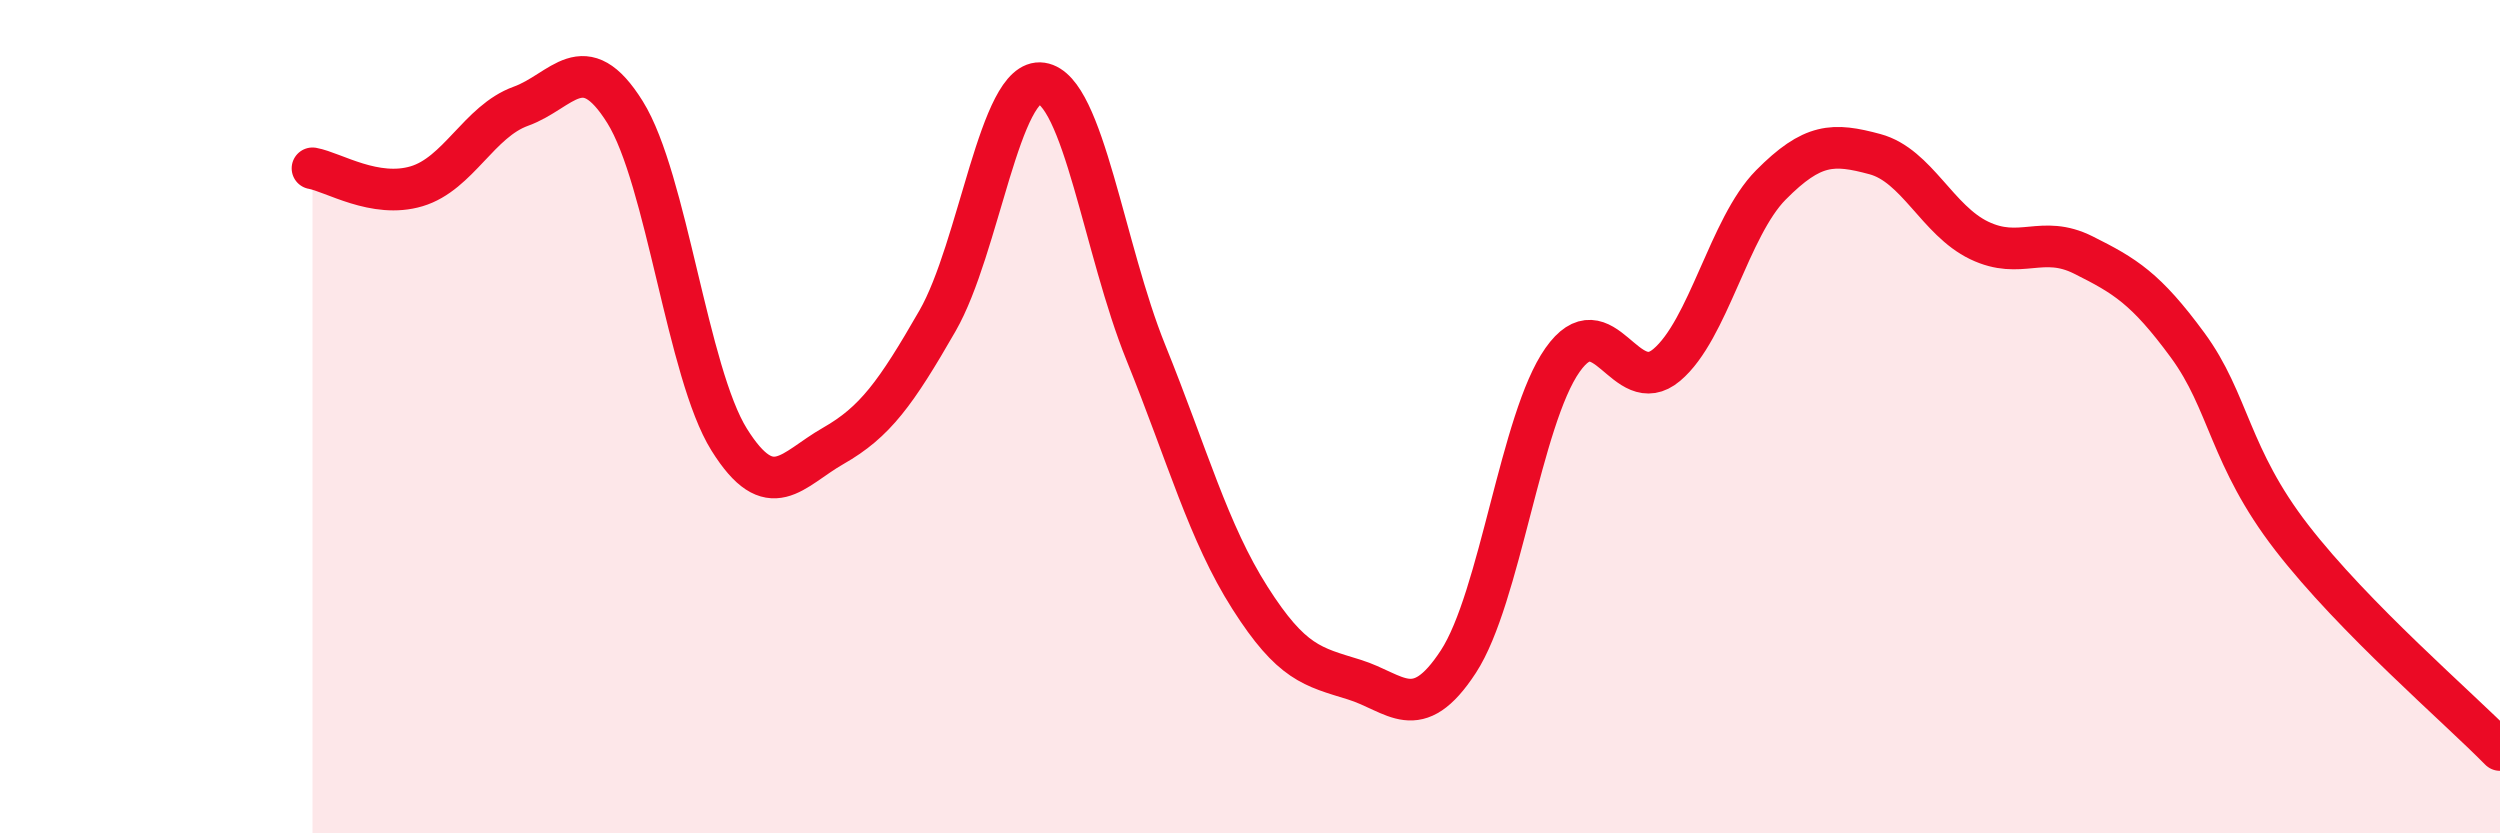
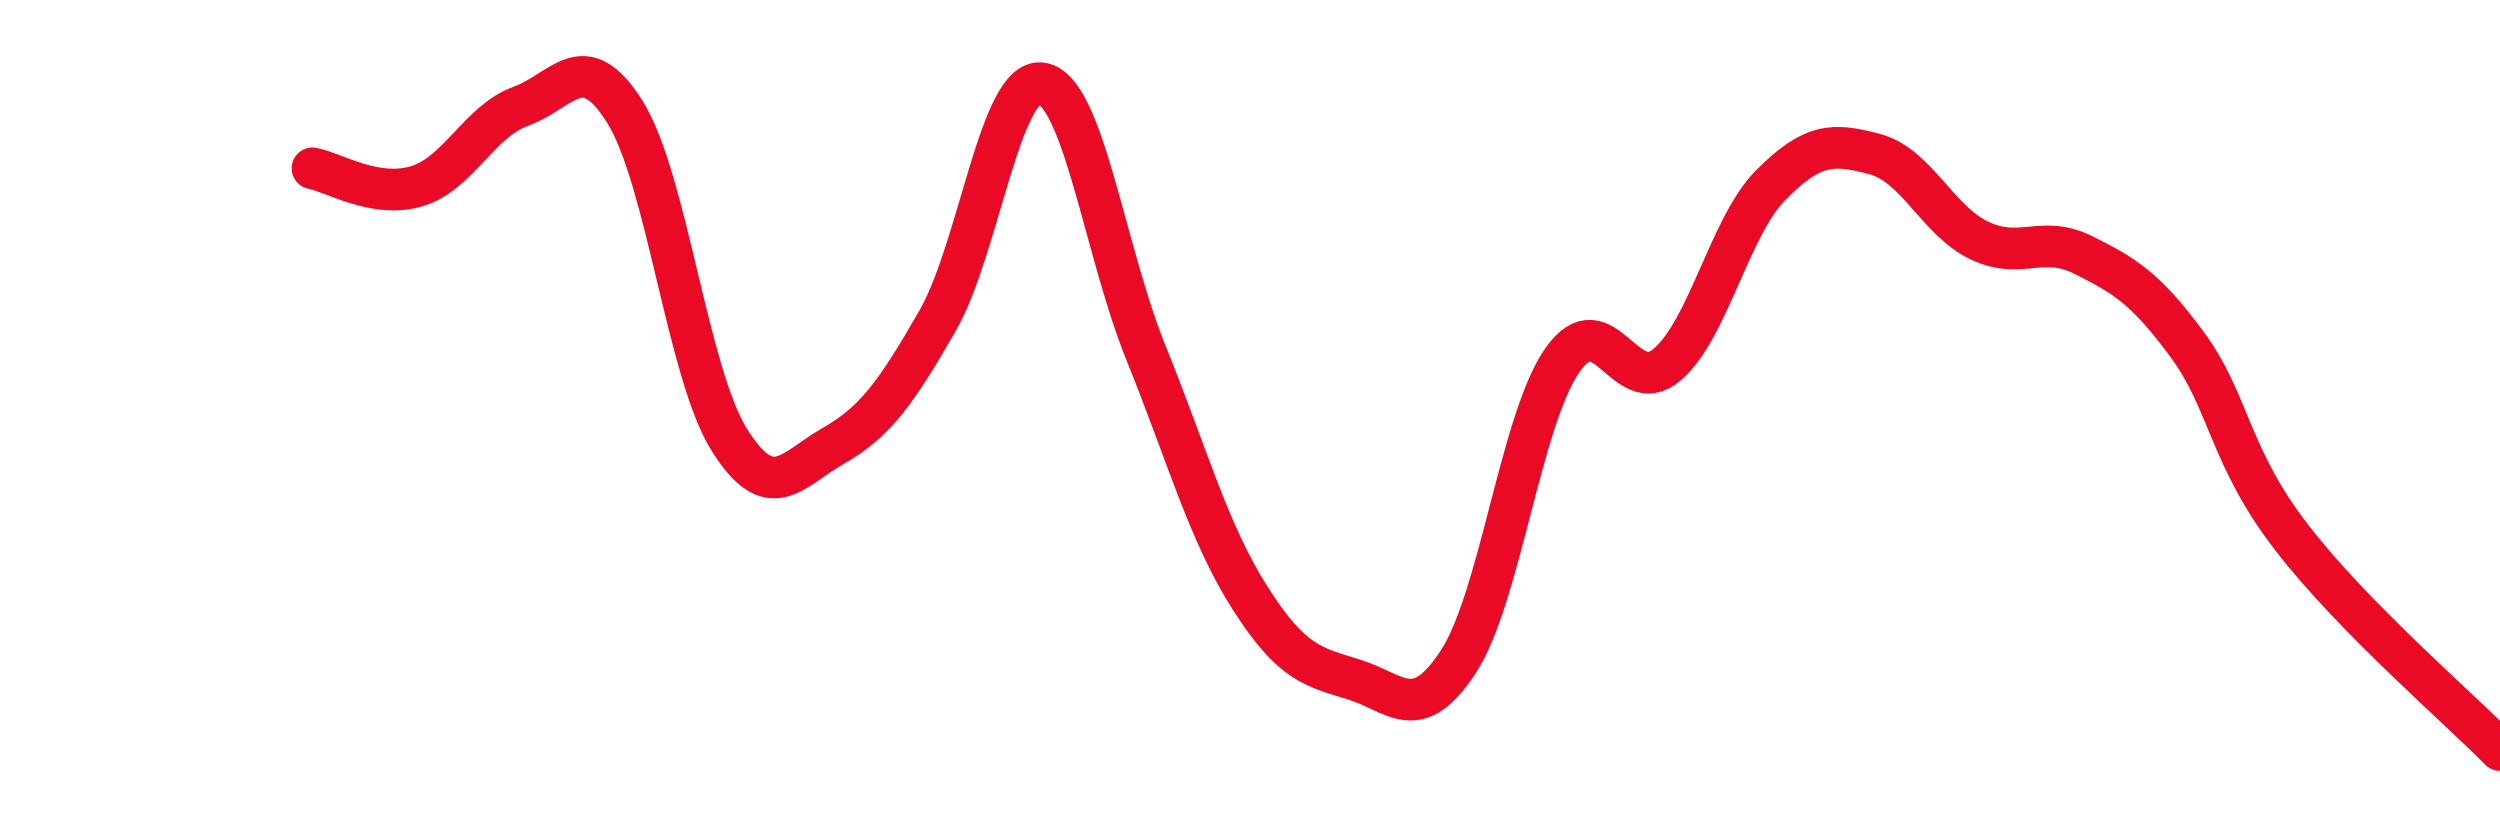
<svg xmlns="http://www.w3.org/2000/svg" width="60" height="20" viewBox="0 0 60 20">
-   <path d="M 7.5,4.04 C 8,4.13 9,4.77 10,4.47 C 11,4.17 11.5,2.91 12.5,2.55 C 13.5,2.19 14,1.09 15,2.69 C 16,4.29 16.5,8.95 17.5,10.55 C 18.5,12.15 19,11.27 20,10.7 C 21,10.13 21.5,9.44 22.5,7.7 C 23.5,5.96 24,1.85 25,2 C 26,2.15 26.5,5.99 27.5,8.46 C 28.5,10.93 29,12.78 30,14.35 C 31,15.92 31.5,16 32.5,16.31 C 33.5,16.62 34,17.41 35,15.88 C 36,14.35 36.5,10.06 37.5,8.64 C 38.5,7.22 39,9.6 40,8.76 C 41,7.92 41.5,5.45 42.5,4.44 C 43.5,3.43 44,3.43 45,3.7 C 46,3.97 46.5,5.29 47.5,5.77 C 48.5,6.25 49,5.62 50,6.12 C 51,6.62 51.5,6.92 52.5,8.28 C 53.5,9.64 53.5,10.96 55,12.9 C 56.5,14.84 59,16.98 60,18L60 20L7.5 20Z" fill="#EB0A25" opacity="0.1" stroke-linecap="round" stroke-linejoin="round" />
  <path d="M 7.5,4.04 C 8,4.13 9,4.77 10,4.47 C 11,4.17 11.5,2.91 12.5,2.55 C 13.5,2.19 14,1.09 15,2.69 C 16,4.29 16.5,8.95 17.5,10.55 C 18.5,12.15 19,11.27 20,10.7 C 21,10.13 21.5,9.44 22.5,7.7 C 23.5,5.96 24,1.85 25,2 C 26,2.15 26.5,5.99 27.5,8.46 C 28.5,10.93 29,12.78 30,14.35 C 31,15.92 31.5,16 32.5,16.31 C 33.5,16.62 34,17.41 35,15.88 C 36,14.35 36.5,10.06 37.5,8.64 C 38.5,7.22 39,9.6 40,8.76 C 41,7.92 41.5,5.45 42.5,4.44 C 43.5,3.43 44,3.43 45,3.7 C 46,3.97 46.5,5.29 47.5,5.77 C 48.5,6.25 49,5.62 50,6.12 C 51,6.62 51.5,6.92 52.5,8.28 C 53.5,9.64 53.5,10.96 55,12.9 C 56.5,14.84 59,16.98 60,18" stroke="#EB0A25" stroke-width="1" fill="none" stroke-linecap="round" stroke-linejoin="round" />
</svg>